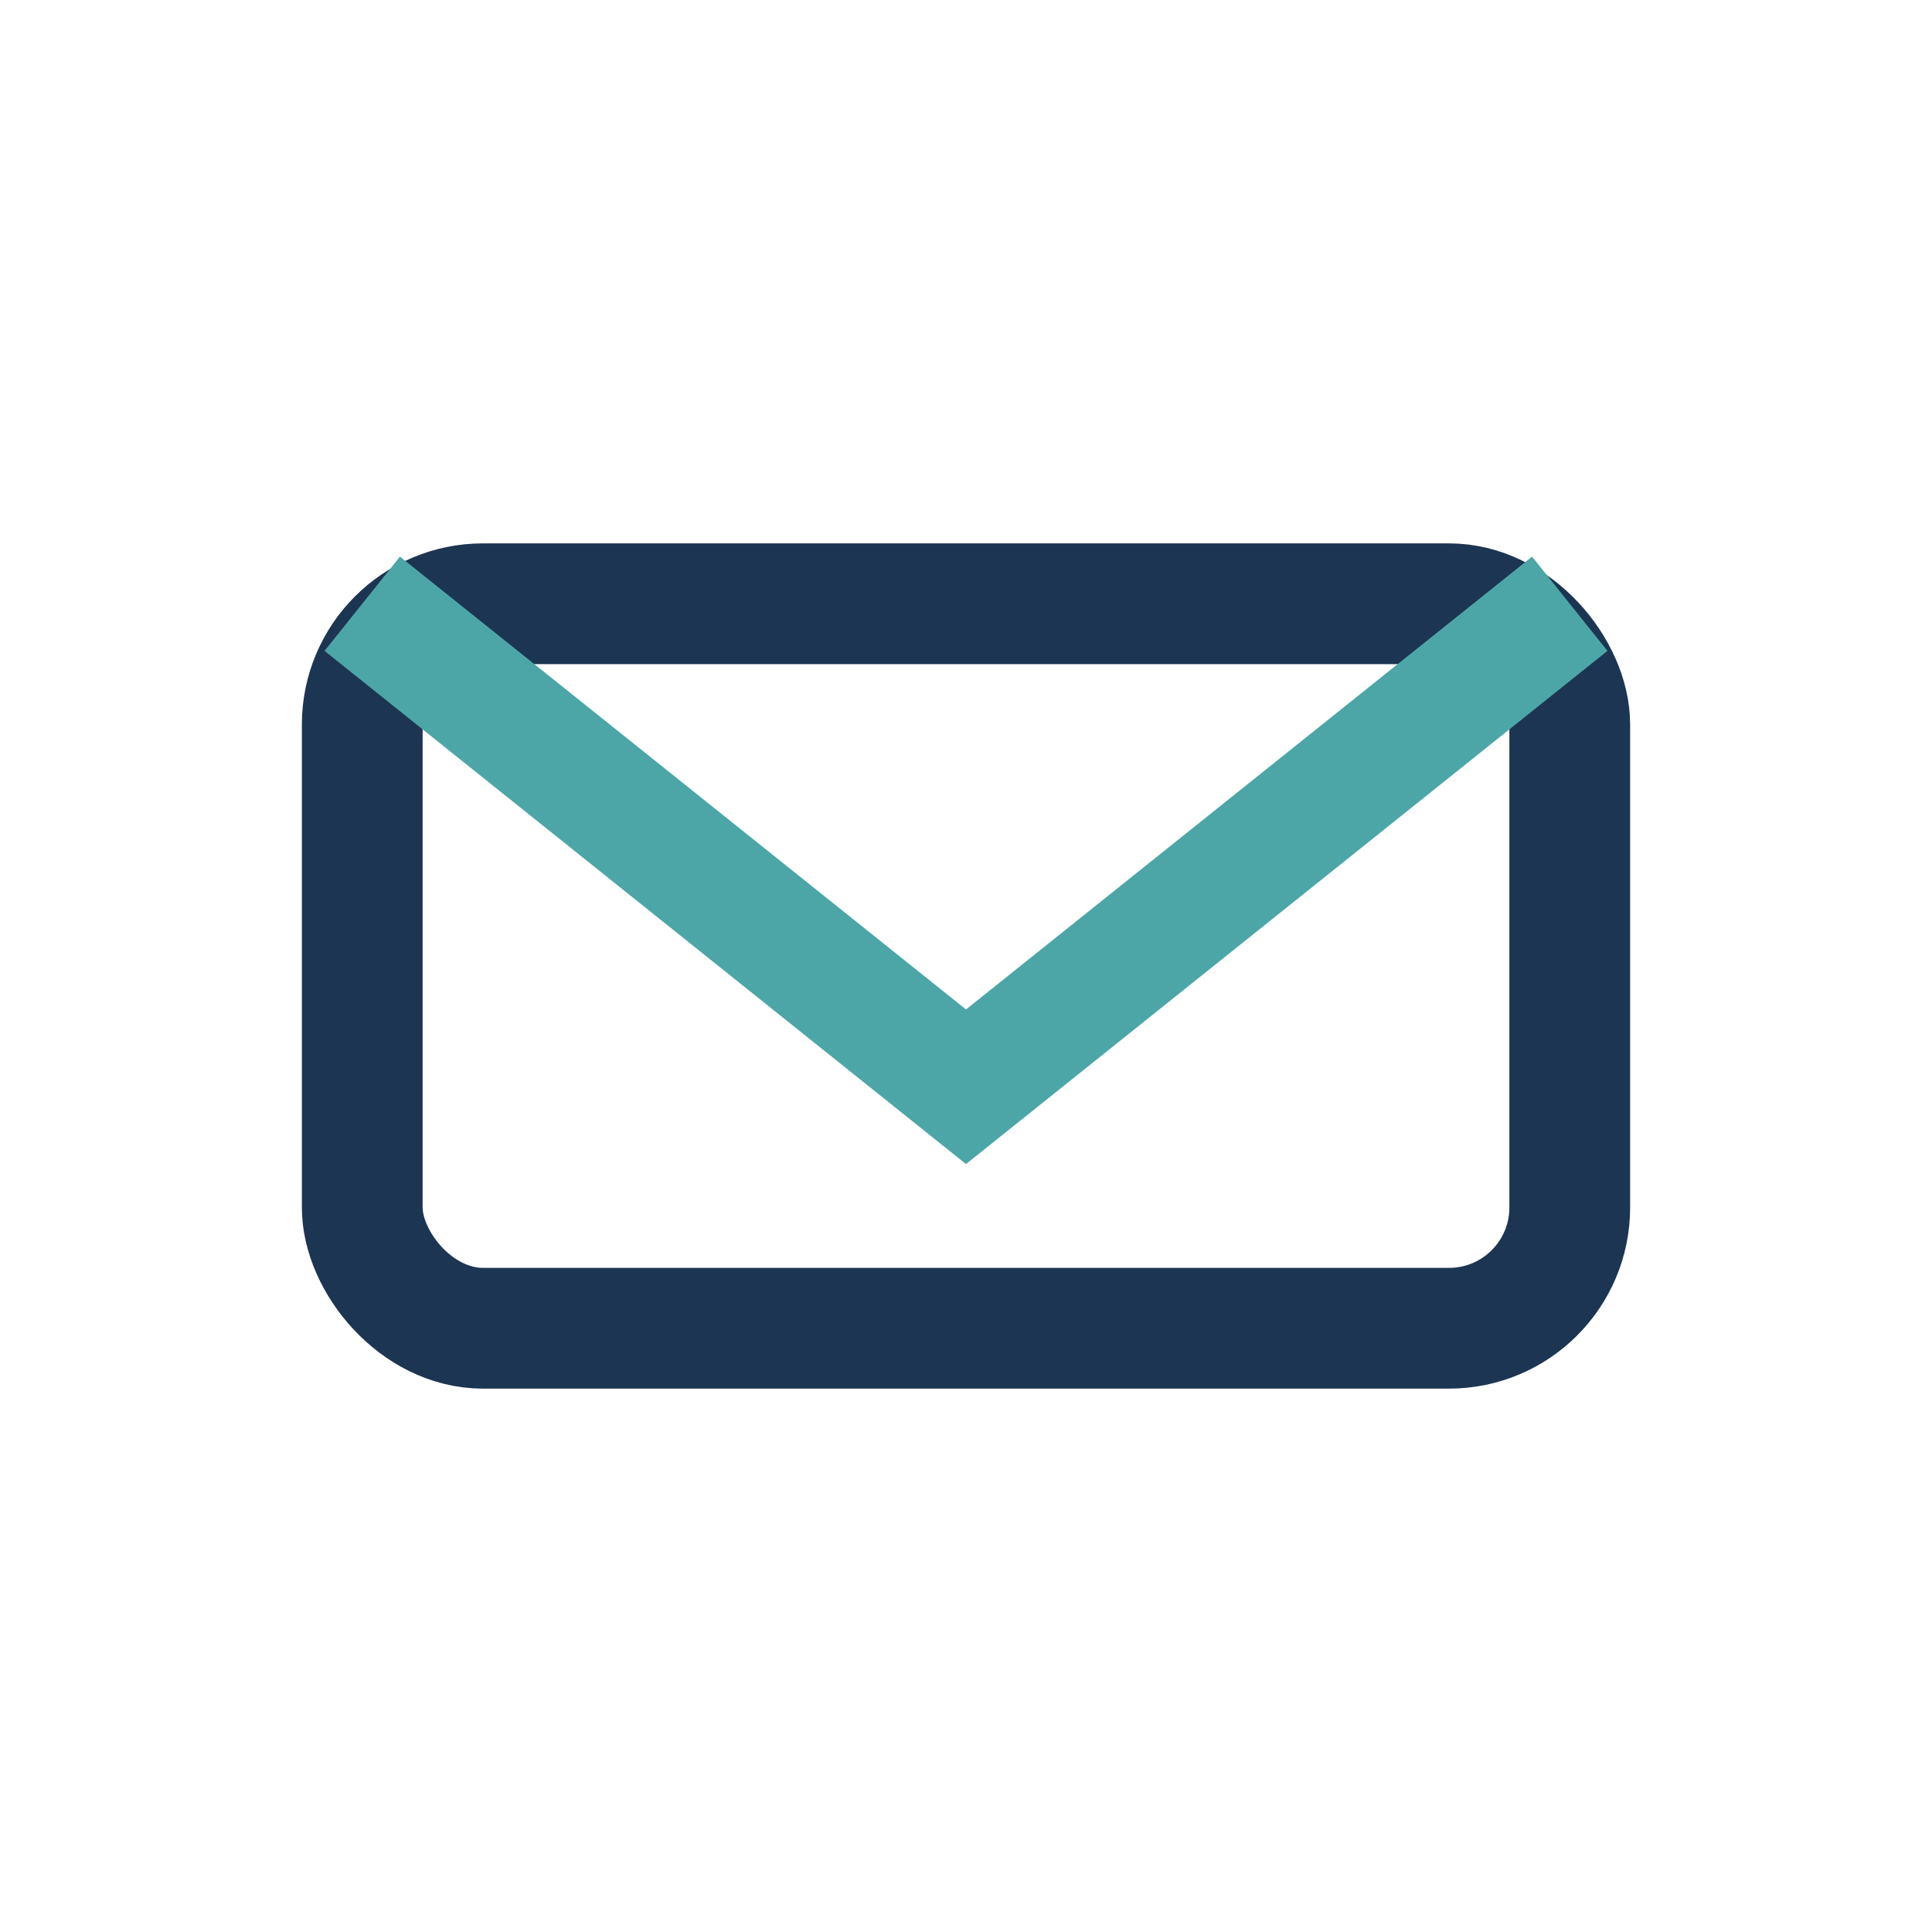
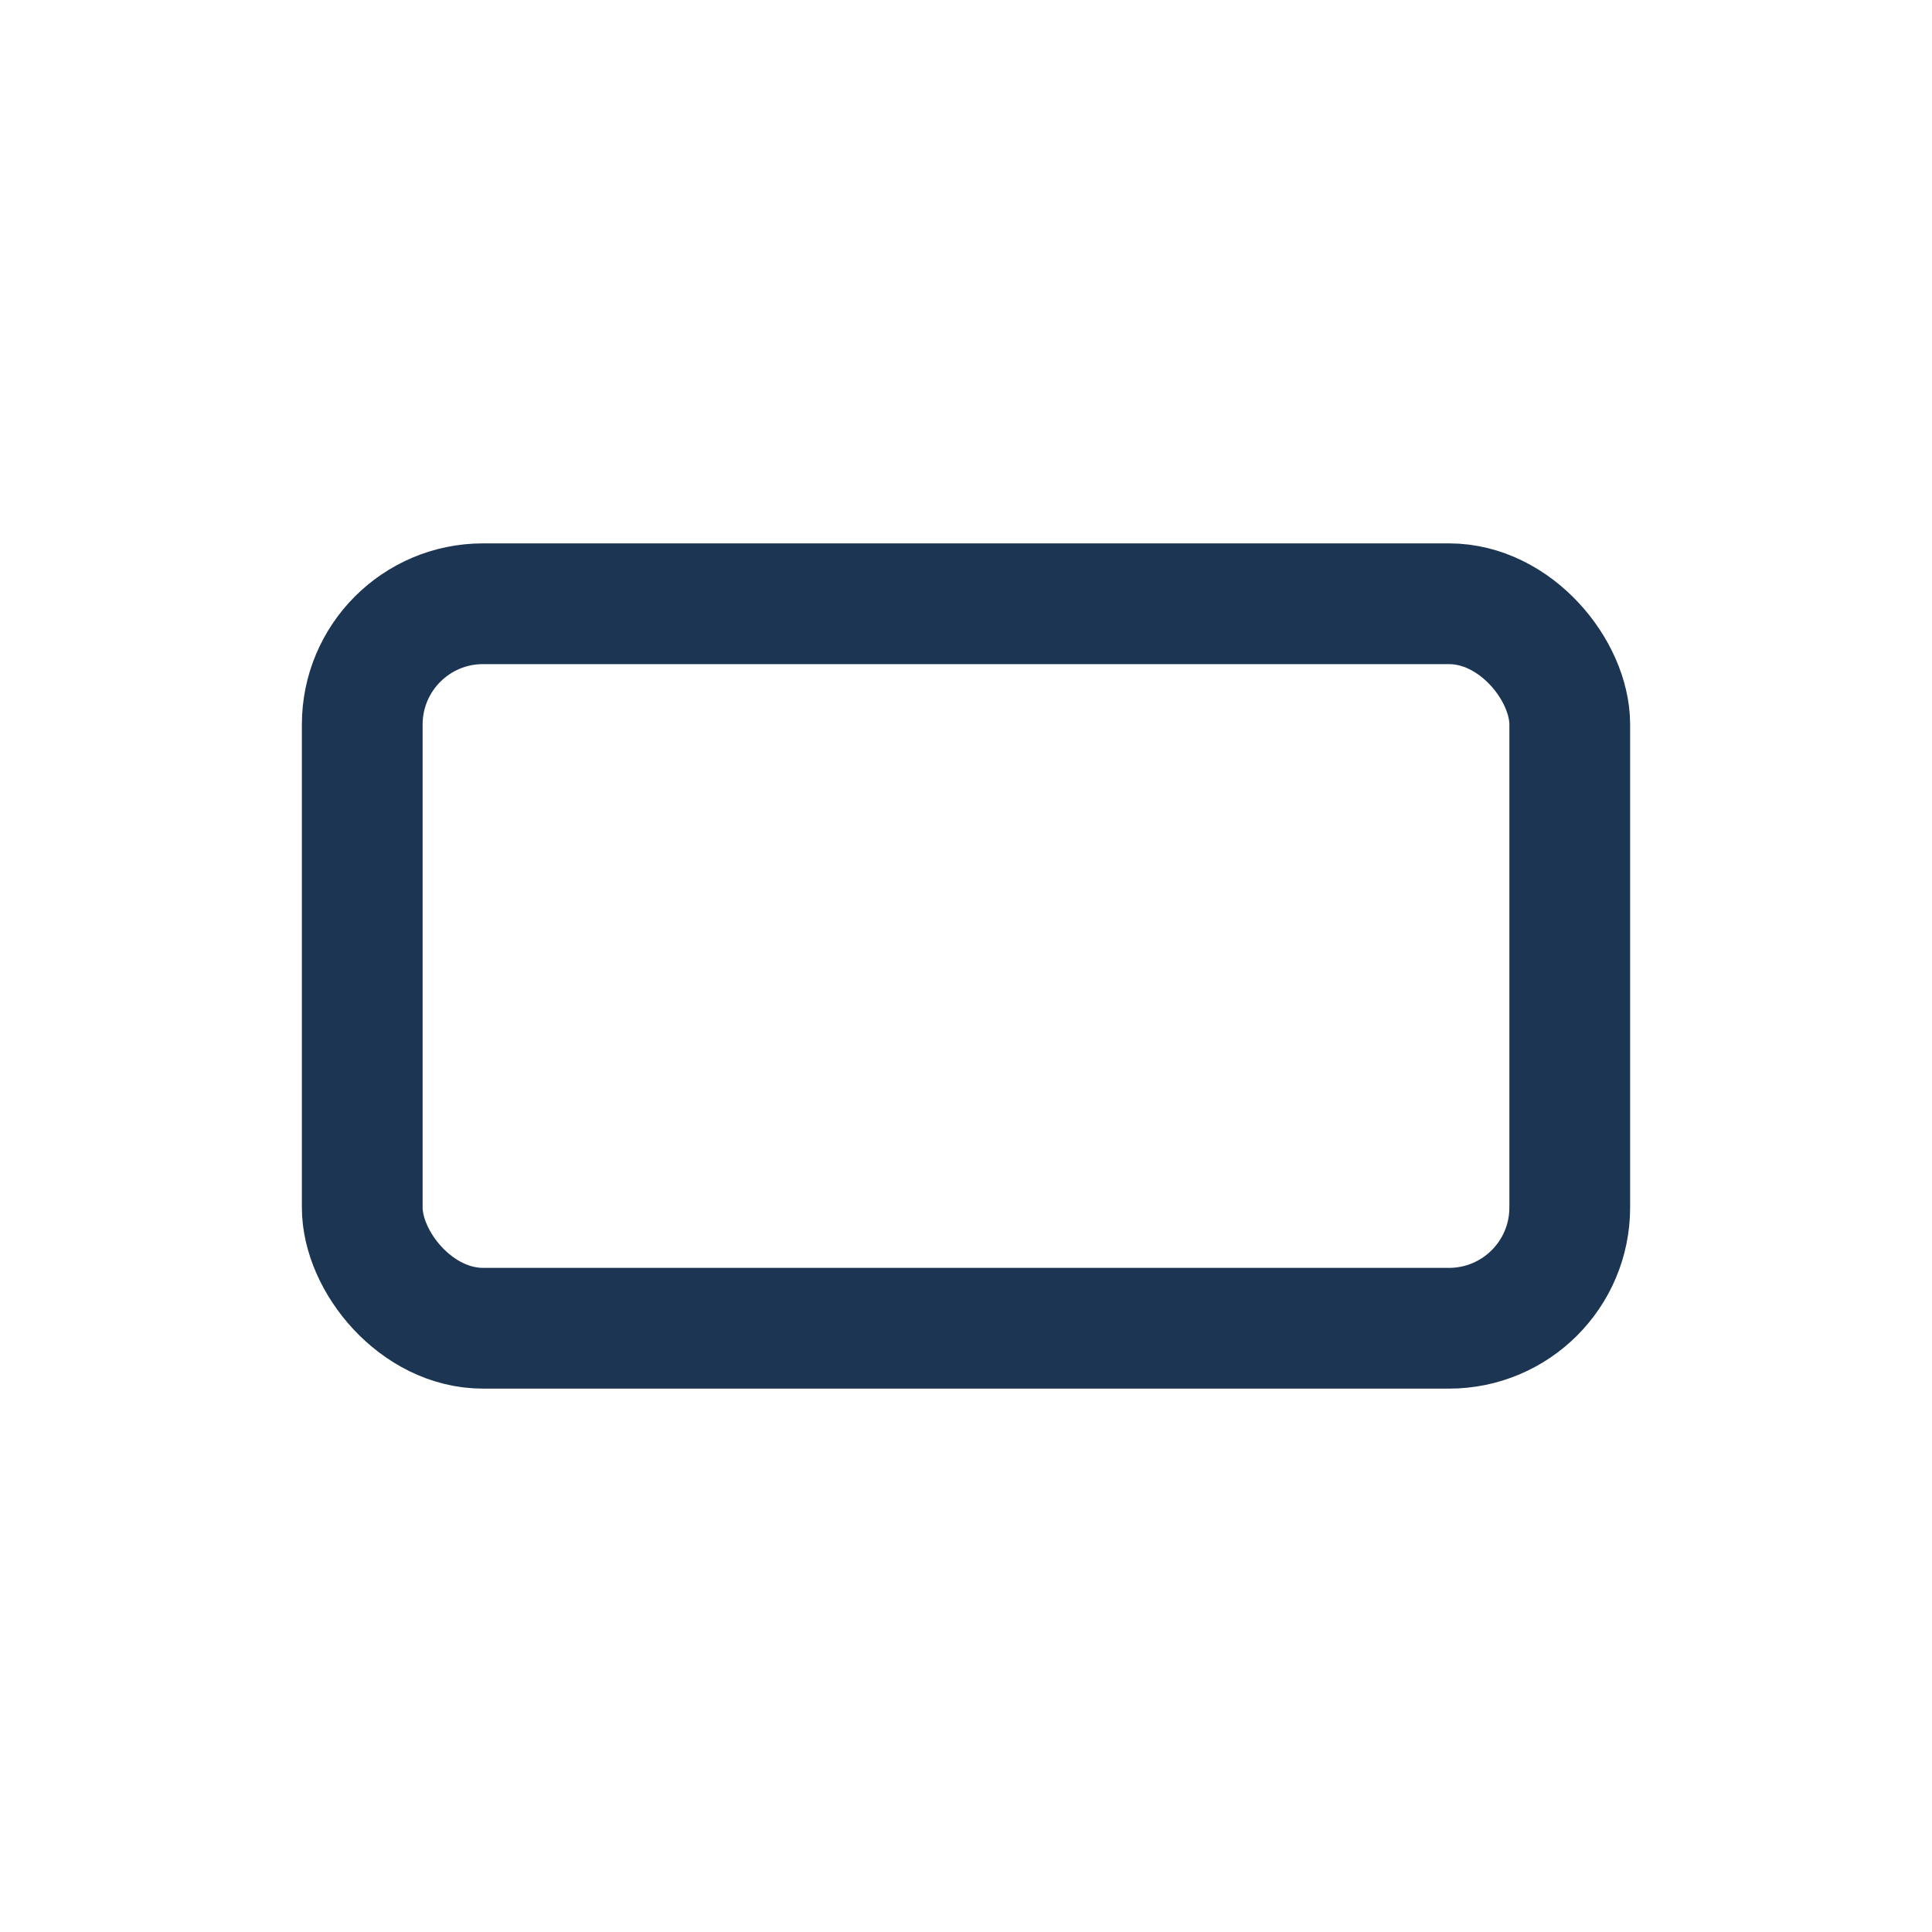
<svg xmlns="http://www.w3.org/2000/svg" width="32" height="32" viewBox="0 0 32 32">
  <rect x="6" y="10" width="20" height="12" rx="2" fill="none" stroke="#1C3552" stroke-width="2" />
-   <path d="M6 10l10 8 10-8" fill="none" stroke="#4CA6A8" stroke-width="2" />
</svg>